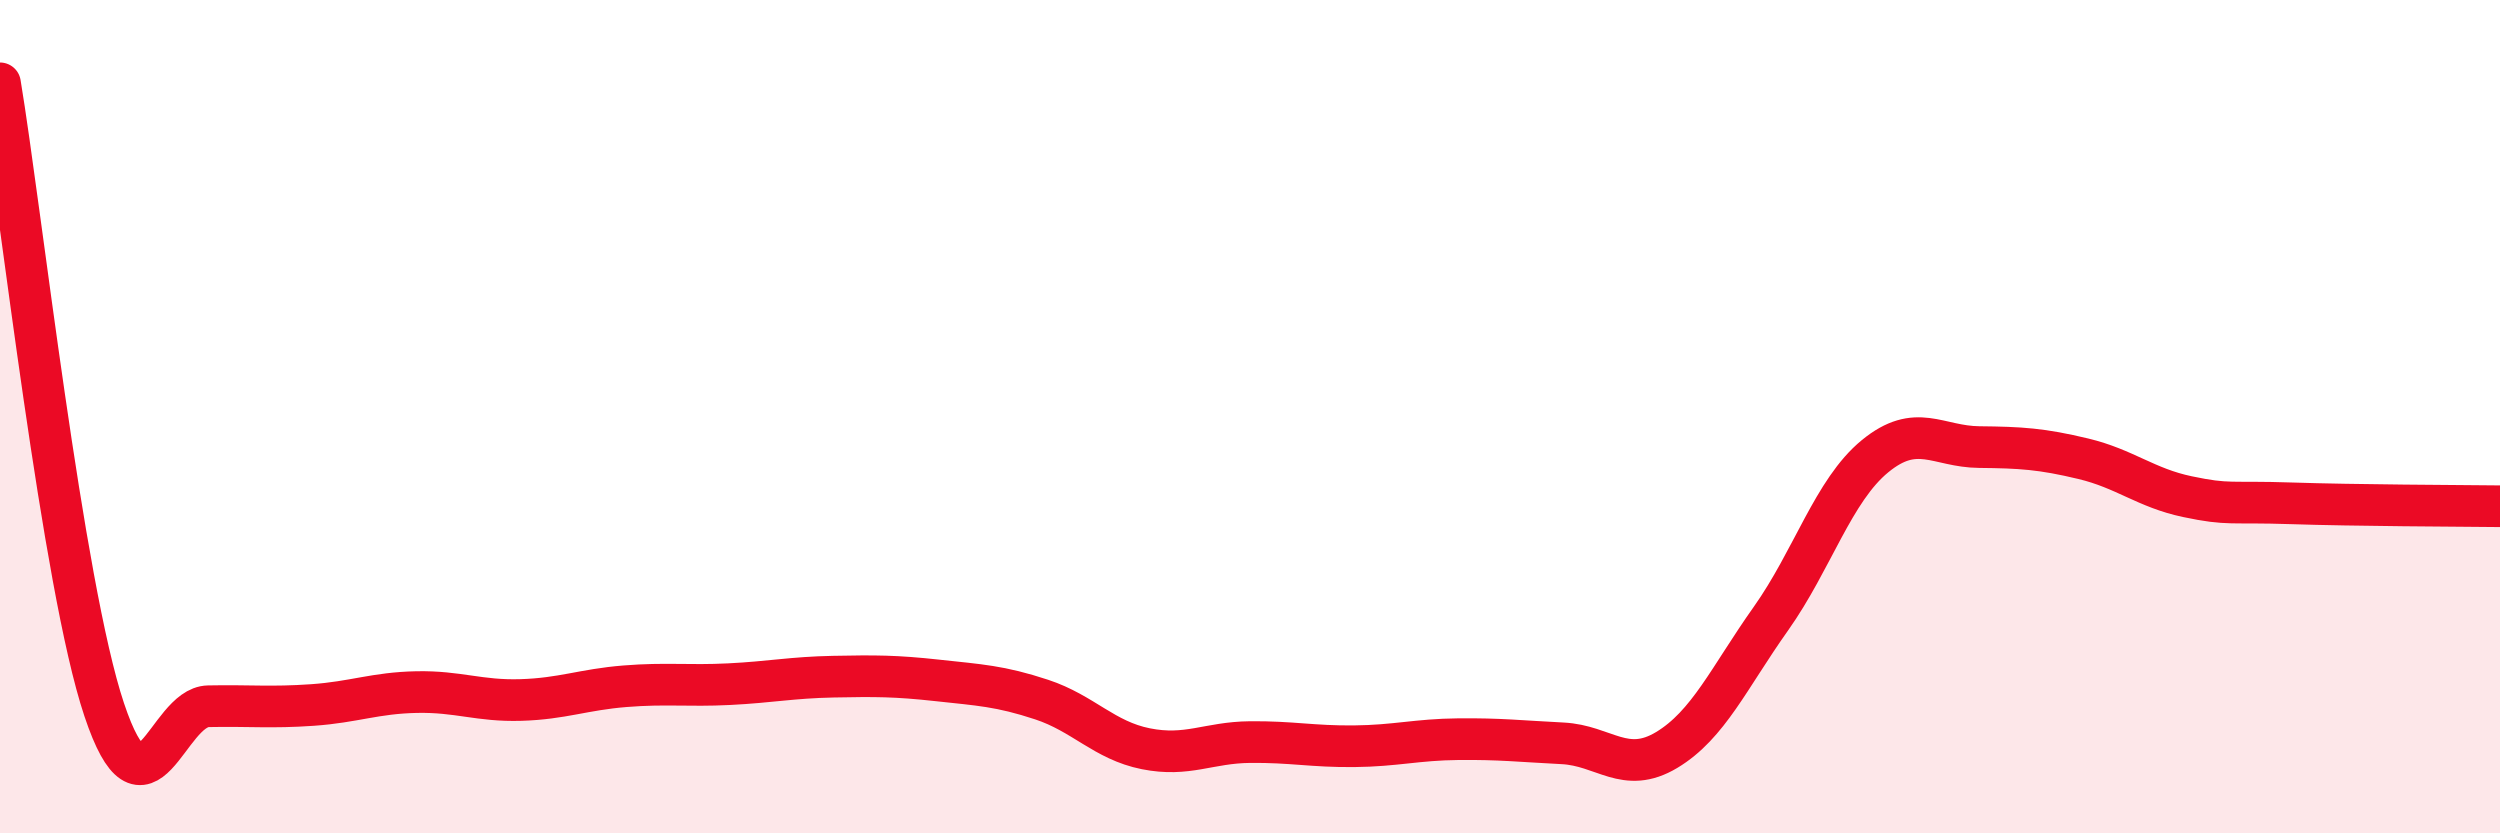
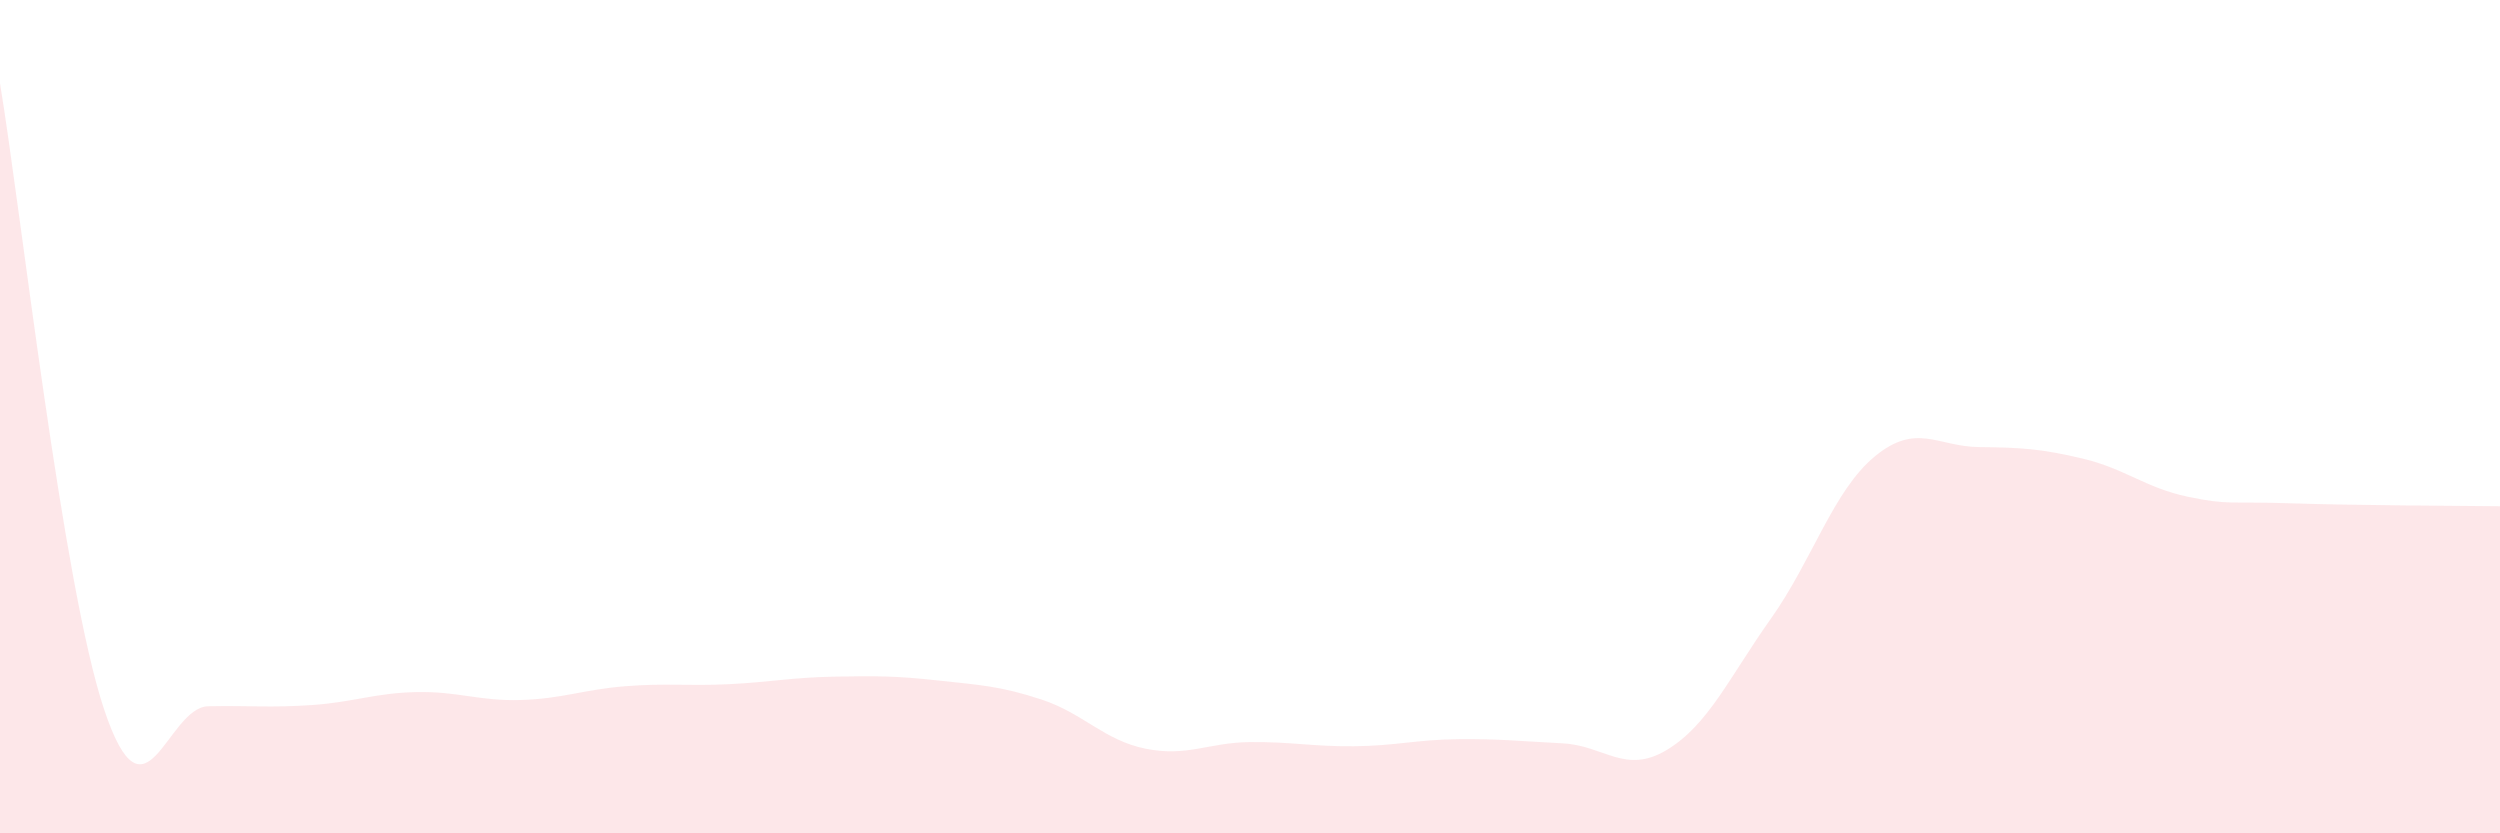
<svg xmlns="http://www.w3.org/2000/svg" width="60" height="20" viewBox="0 0 60 20">
  <path d="M 0,2 C 0.5,5.01 1.5,14.04 2.5,17.03 C 3.5,20.02 4,16.97 5,16.95 C 6,16.93 6.5,16.99 7.5,16.92 C 8.5,16.85 9,16.63 10,16.61 C 11,16.59 11.5,16.83 12.5,16.8 C 13.5,16.77 14,16.55 15,16.47 C 16,16.39 16.5,16.47 17.5,16.42 C 18.5,16.37 19,16.26 20,16.24 C 21,16.22 21.5,16.22 22.5,16.33 C 23.5,16.44 24,16.46 25,16.79 C 26,17.12 26.5,17.77 27.5,17.97 C 28.5,18.17 29,17.82 30,17.81 C 31,17.8 31.5,17.92 32.5,17.91 C 33.5,17.9 34,17.75 35,17.74 C 36,17.73 36.5,17.79 37.5,17.84 C 38.5,17.89 39,18.6 40,18 C 41,17.4 41.5,16.26 42.5,14.85 C 43.5,13.44 44,11.77 45,10.95 C 46,10.13 46.5,10.72 47.5,10.73 C 48.5,10.74 49,10.77 50,11.01 C 51,11.25 51.5,11.71 52.5,11.92 C 53.5,12.13 53.5,12.03 55,12.08 C 56.5,12.13 59,12.14 60,12.15L60 20L0 20Z" fill="#EB0A25" opacity="0.1" stroke-linecap="round" stroke-linejoin="round" />
-   <path d="M 0,2 C 0.5,5.01 1.5,14.04 2.5,17.03 C 3.5,20.02 4,16.97 5,16.95 C 6,16.93 6.5,16.99 7.5,16.92 C 8.5,16.85 9,16.63 10,16.61 C 11,16.59 11.5,16.83 12.5,16.8 C 13.5,16.77 14,16.55 15,16.47 C 16,16.39 16.5,16.47 17.5,16.42 C 18.5,16.37 19,16.26 20,16.24 C 21,16.22 21.5,16.22 22.5,16.33 C 23.5,16.44 24,16.46 25,16.79 C 26,17.12 26.5,17.77 27.5,17.97 C 28.5,18.17 29,17.82 30,17.81 C 31,17.8 31.5,17.92 32.5,17.91 C 33.5,17.9 34,17.75 35,17.74 C 36,17.73 36.5,17.79 37.5,17.84 C 38.5,17.89 39,18.6 40,18 C 41,17.4 41.5,16.26 42.5,14.85 C 43.5,13.44 44,11.77 45,10.95 C 46,10.13 46.5,10.72 47.5,10.73 C 48.5,10.74 49,10.77 50,11.01 C 51,11.25 51.5,11.71 52.5,11.92 C 53.5,12.13 53.5,12.03 55,12.08 C 56.5,12.13 59,12.14 60,12.15" stroke="#EB0A25" stroke-width="1" fill="none" stroke-linecap="round" stroke-linejoin="round" />
</svg>